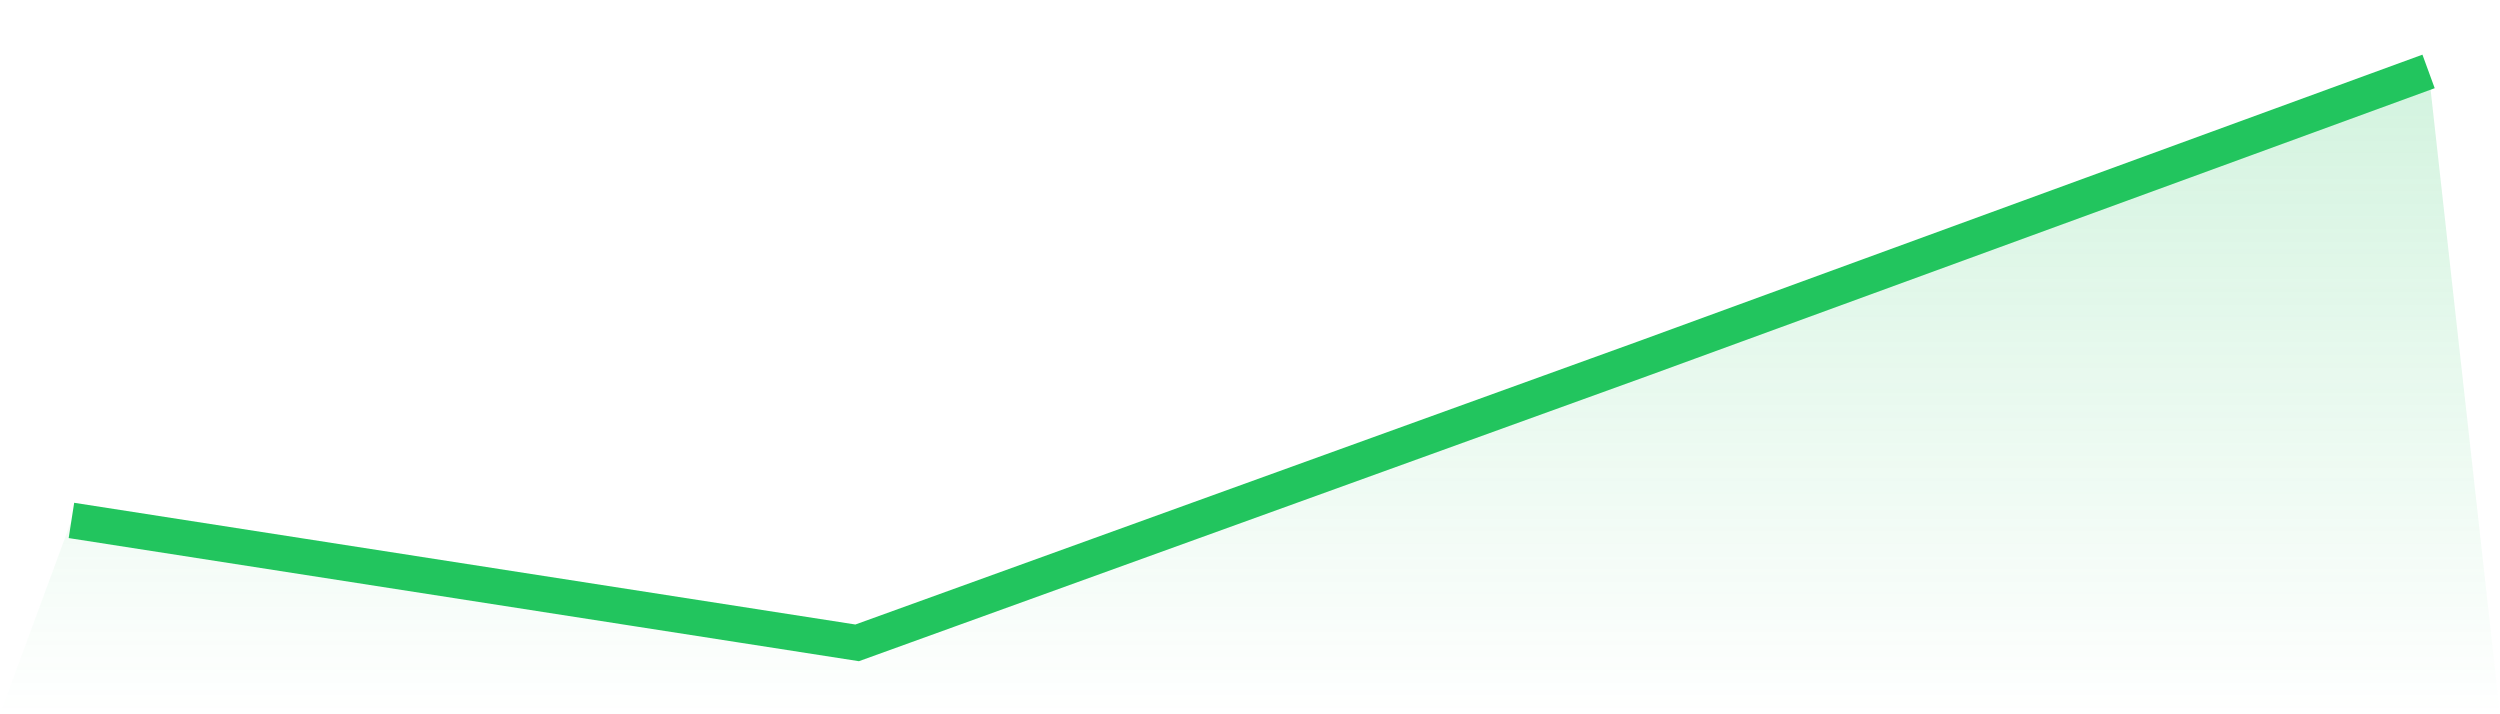
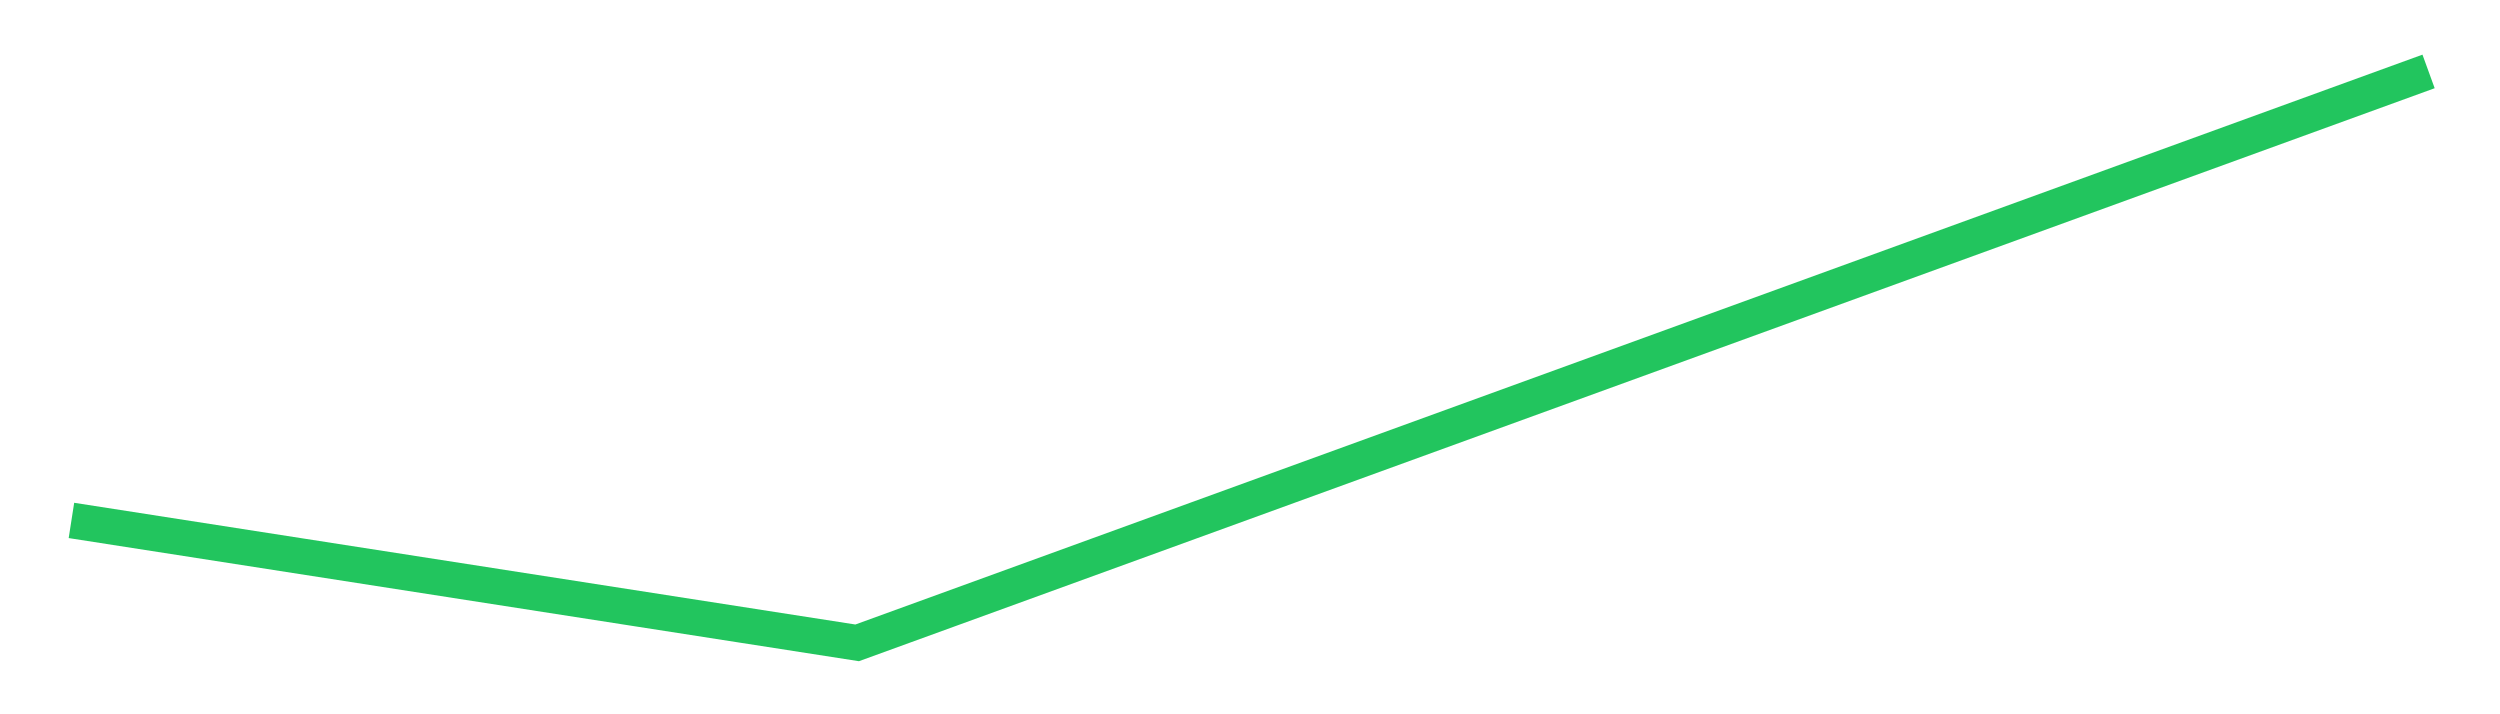
<svg xmlns="http://www.w3.org/2000/svg" viewBox="0 0 140 40">
  <defs>
    <linearGradient id="gradient" x1="0" x2="0" y1="0" y2="1">
      <stop offset="0%" stop-color="#22c55e" stop-opacity="0.2" />
      <stop offset="100%" stop-color="#22c55e" stop-opacity="0" />
    </linearGradient>
  </defs>
-   <path d="M4,29.144 L4,29.144 L48,36 L92,20.087 L136,4 L140,40 L0,40 z" fill="url(#gradient)" />
-   <path d="M4,29.144 L4,29.144 L48,36 L92,20.087 L136,4" fill="none" stroke="#22c55e" stroke-width="2" />
+   <path d="M4,29.144 L4,29.144 L48,36 L136,4" fill="none" stroke="#22c55e" stroke-width="2" />
</svg>